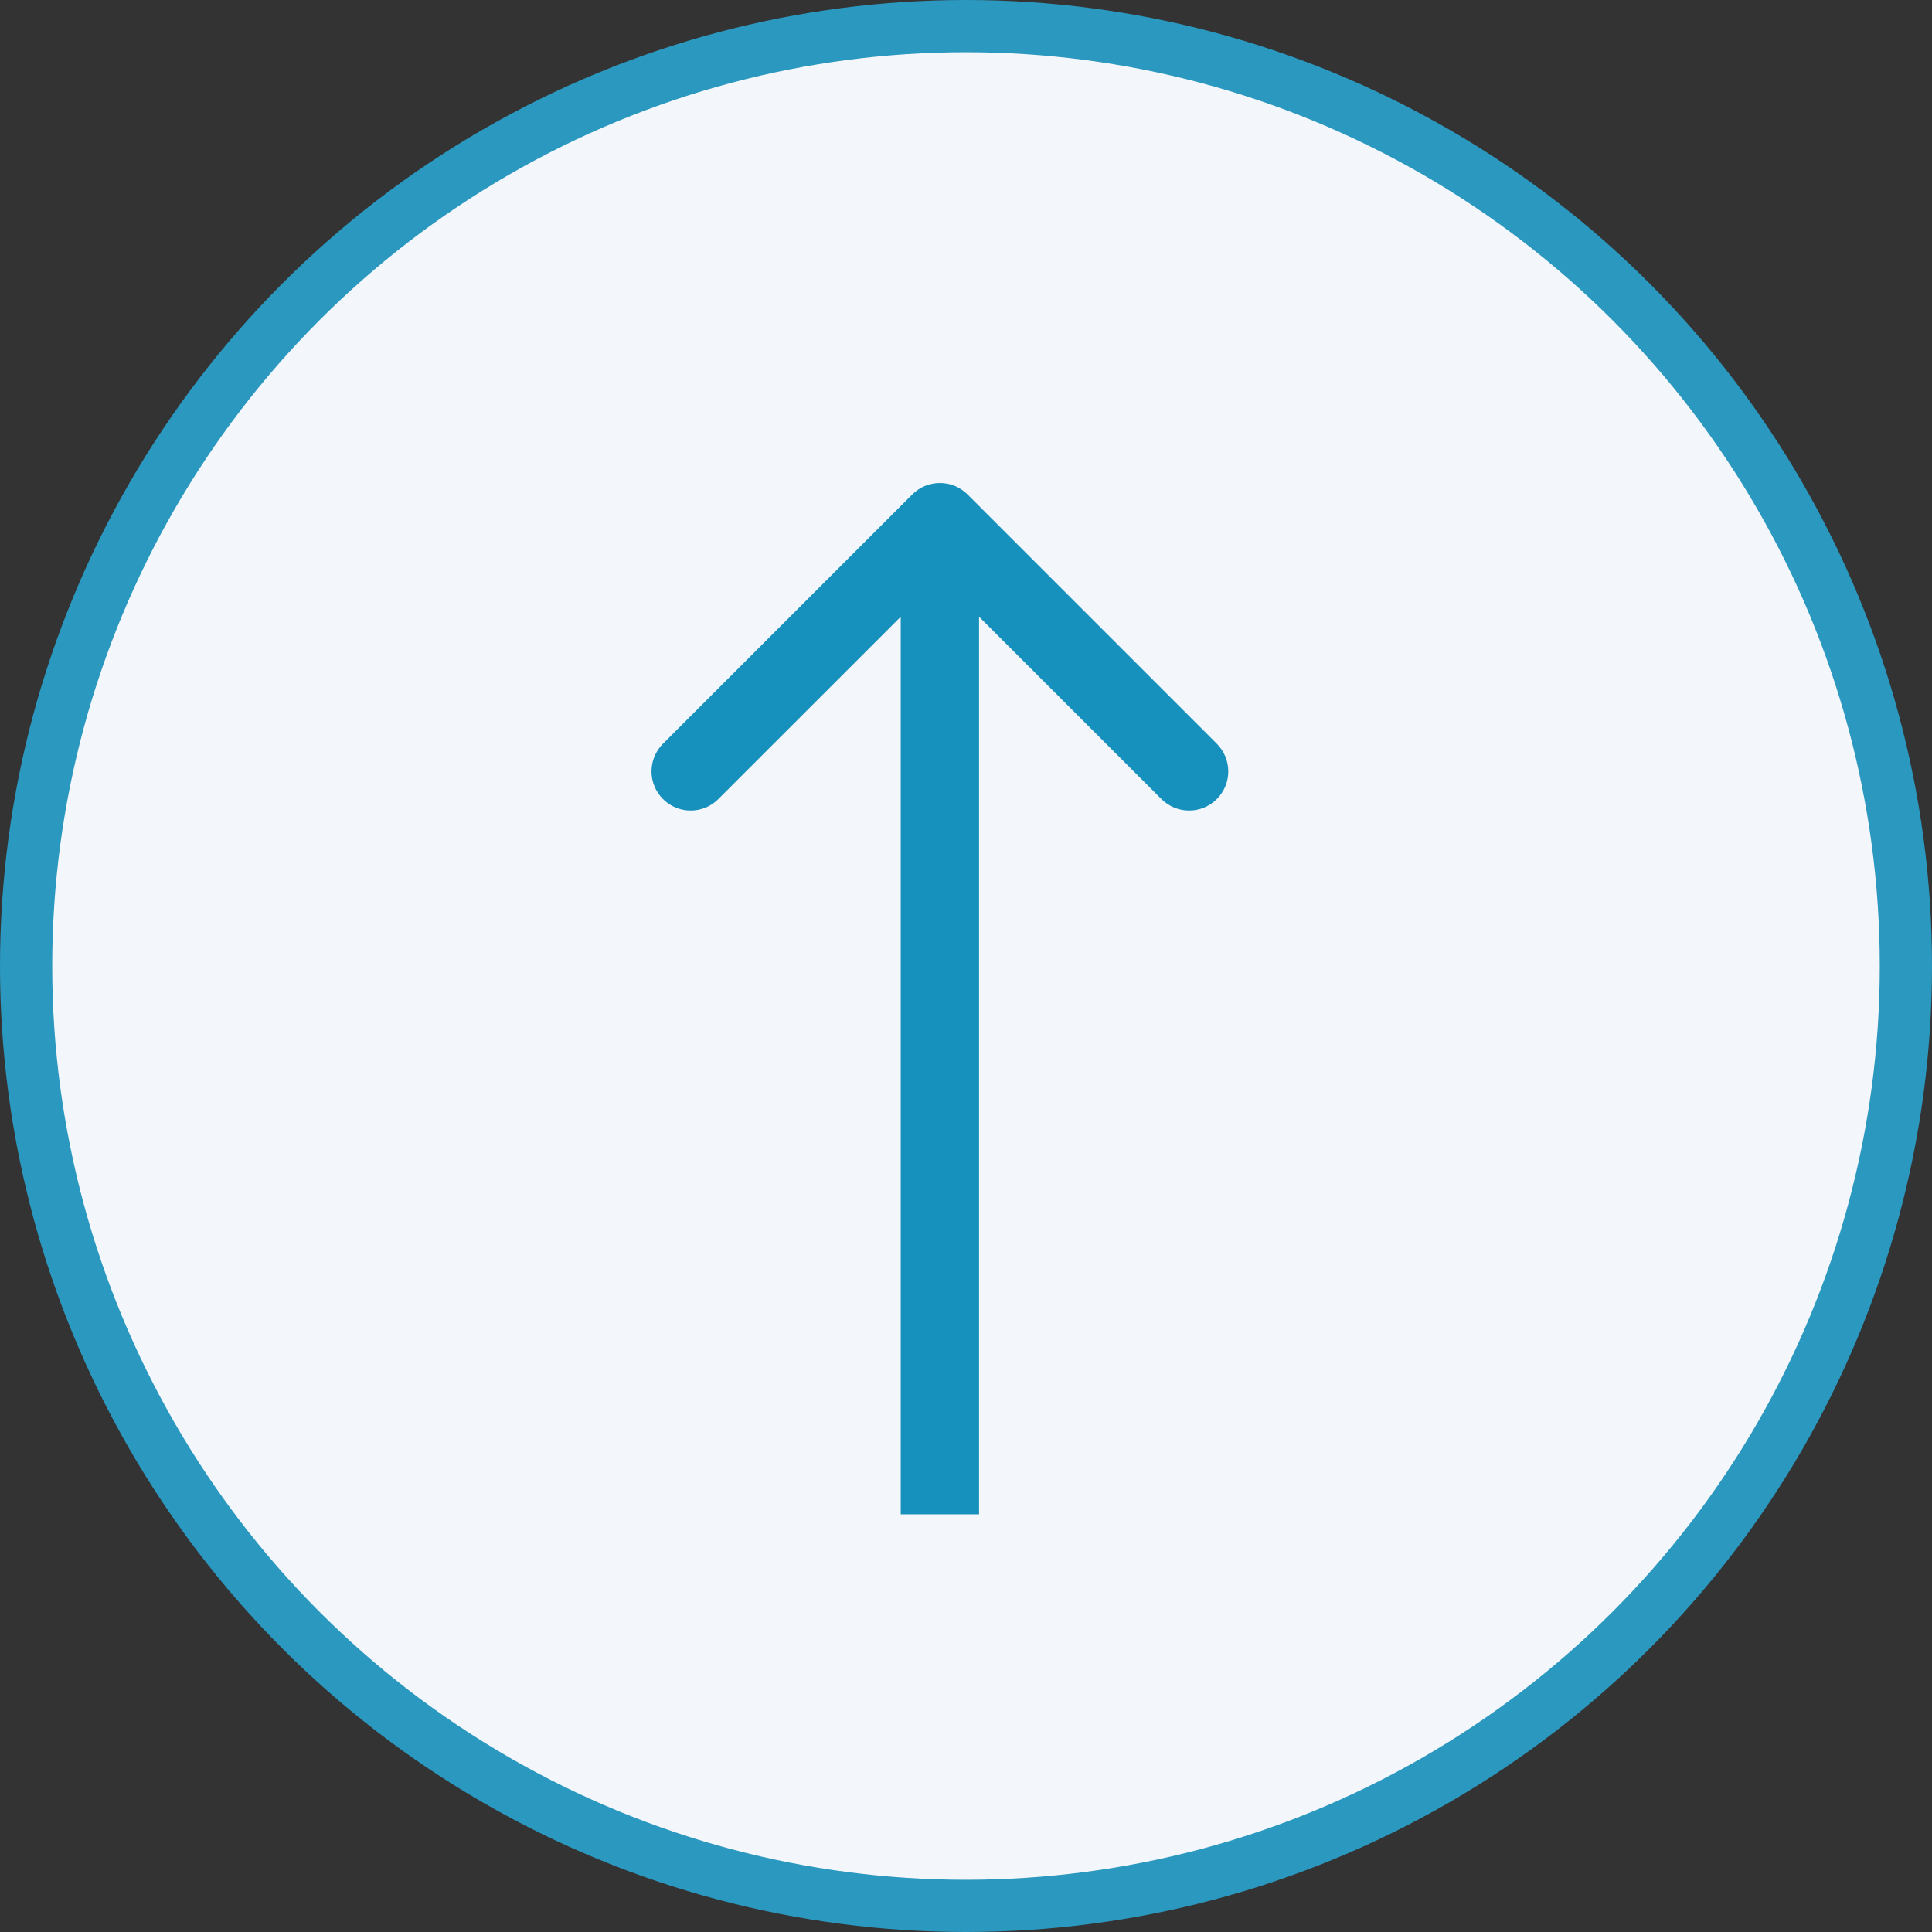
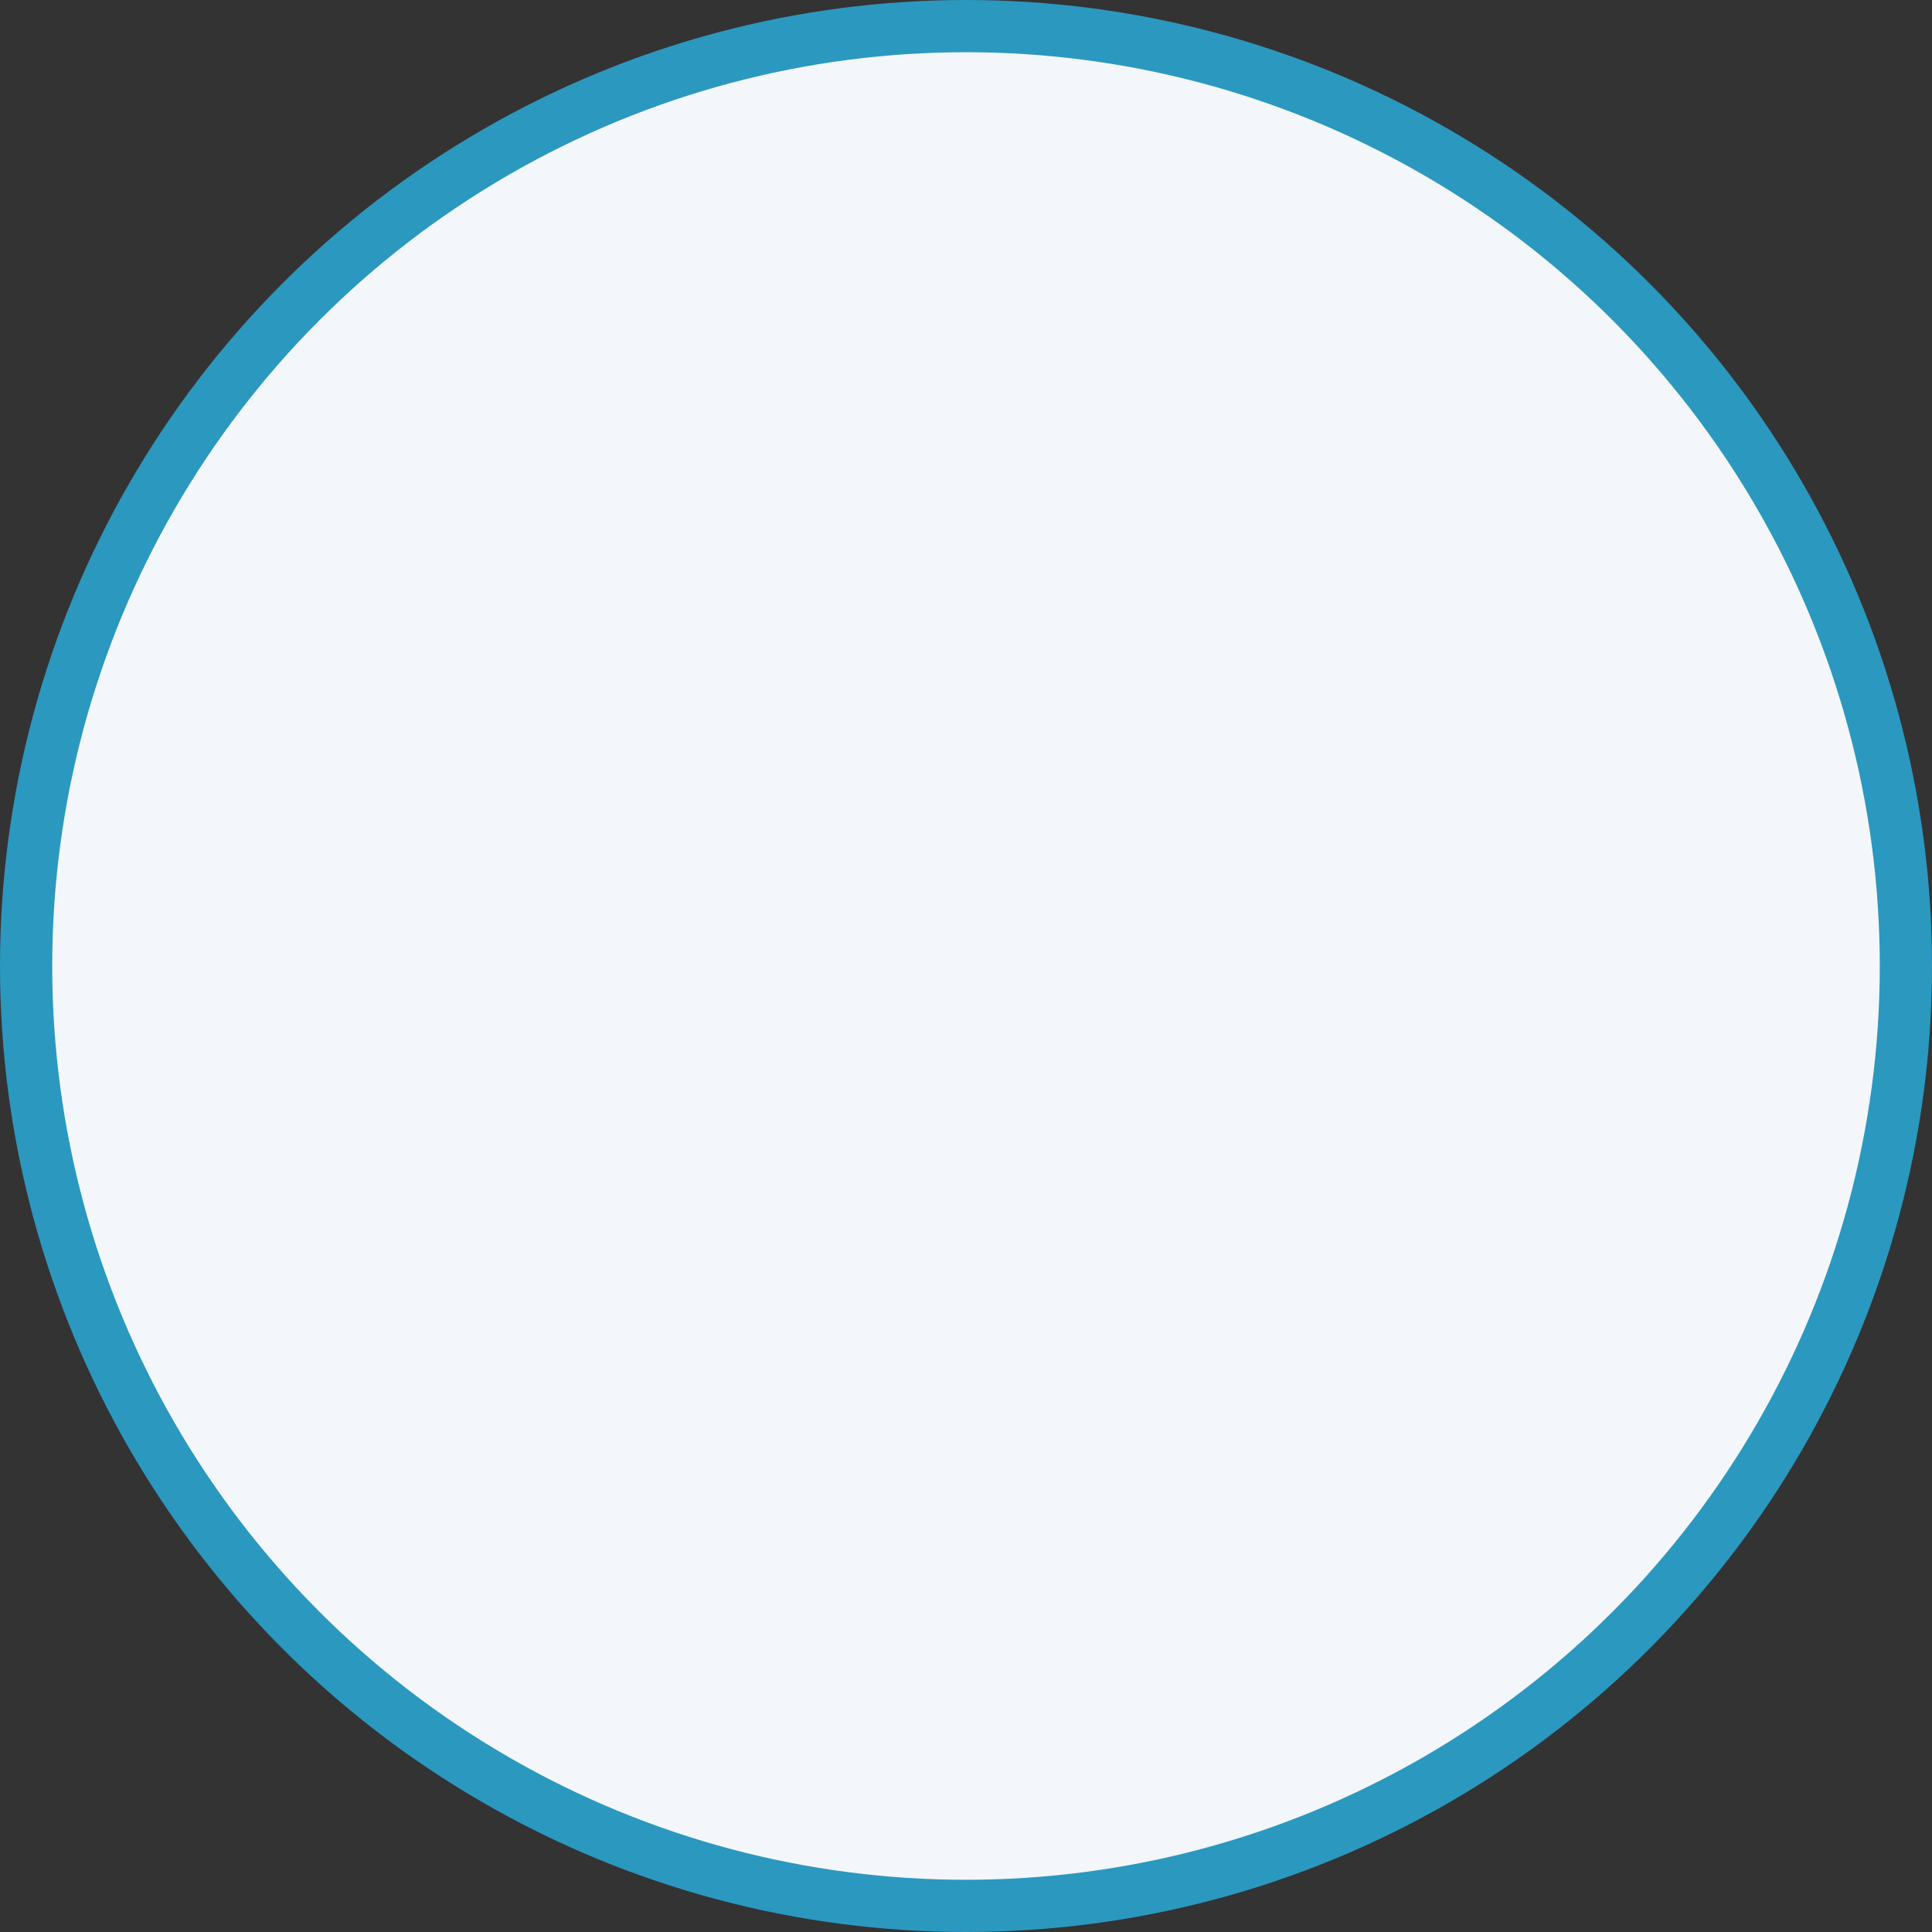
<svg xmlns="http://www.w3.org/2000/svg" width="37" height="37" viewBox="0 0 37 37" fill="none">
  <rect x="0" y="0" width="37" height="37" fill="#333333" stroke="none" />
  <circle cx="18.5" cy="18.5" r="18" fill="#F3F6FA" stroke="#2B98C0" />
-   <path d="M18.53 9.47C18.237 9.177 17.763 9.177 17.47 9.47L12.697 14.243C12.404 14.536 12.404 15.01 12.697 15.303C12.99 15.596 13.464 15.596 13.757 15.303L18 11.061L22.243 15.303C22.535 15.596 23.01 15.596 23.303 15.303C23.596 15.01 23.596 14.536 23.303 14.243L18.53 9.47ZM18.75 29L18.75 10L17.25 10L17.25 29L18.75 29Z" fill="#1690BC" />
</svg>